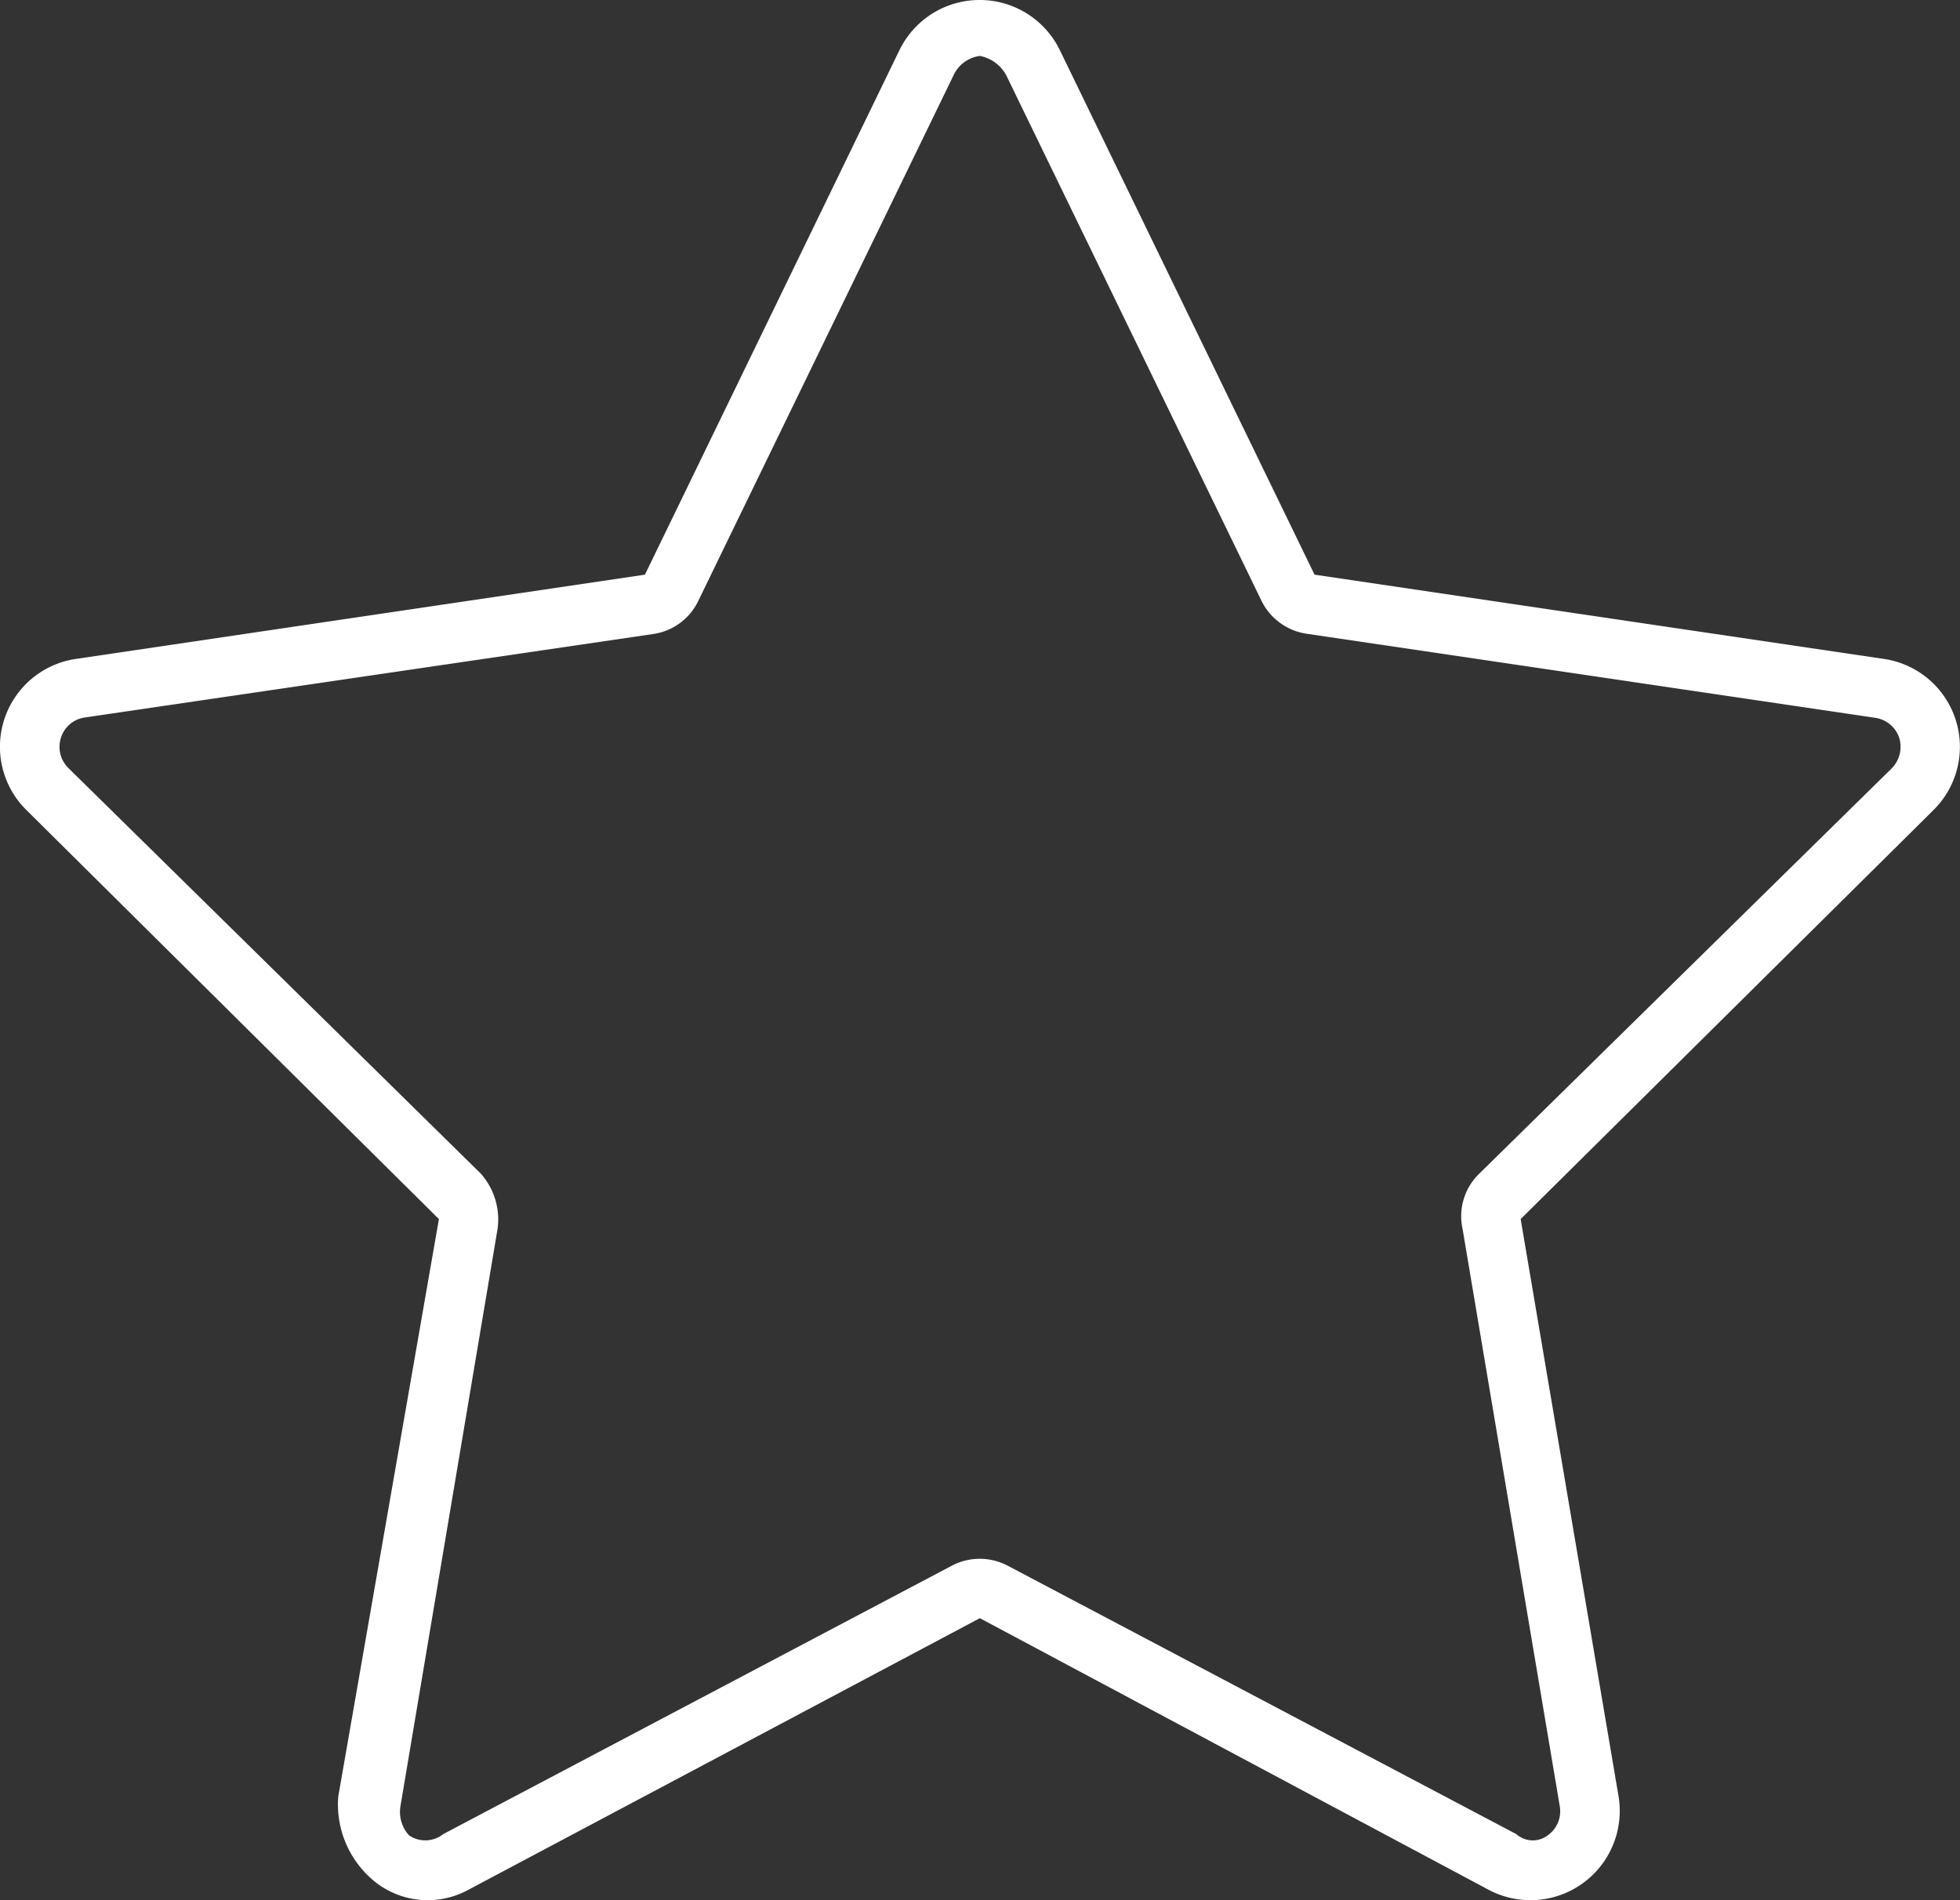
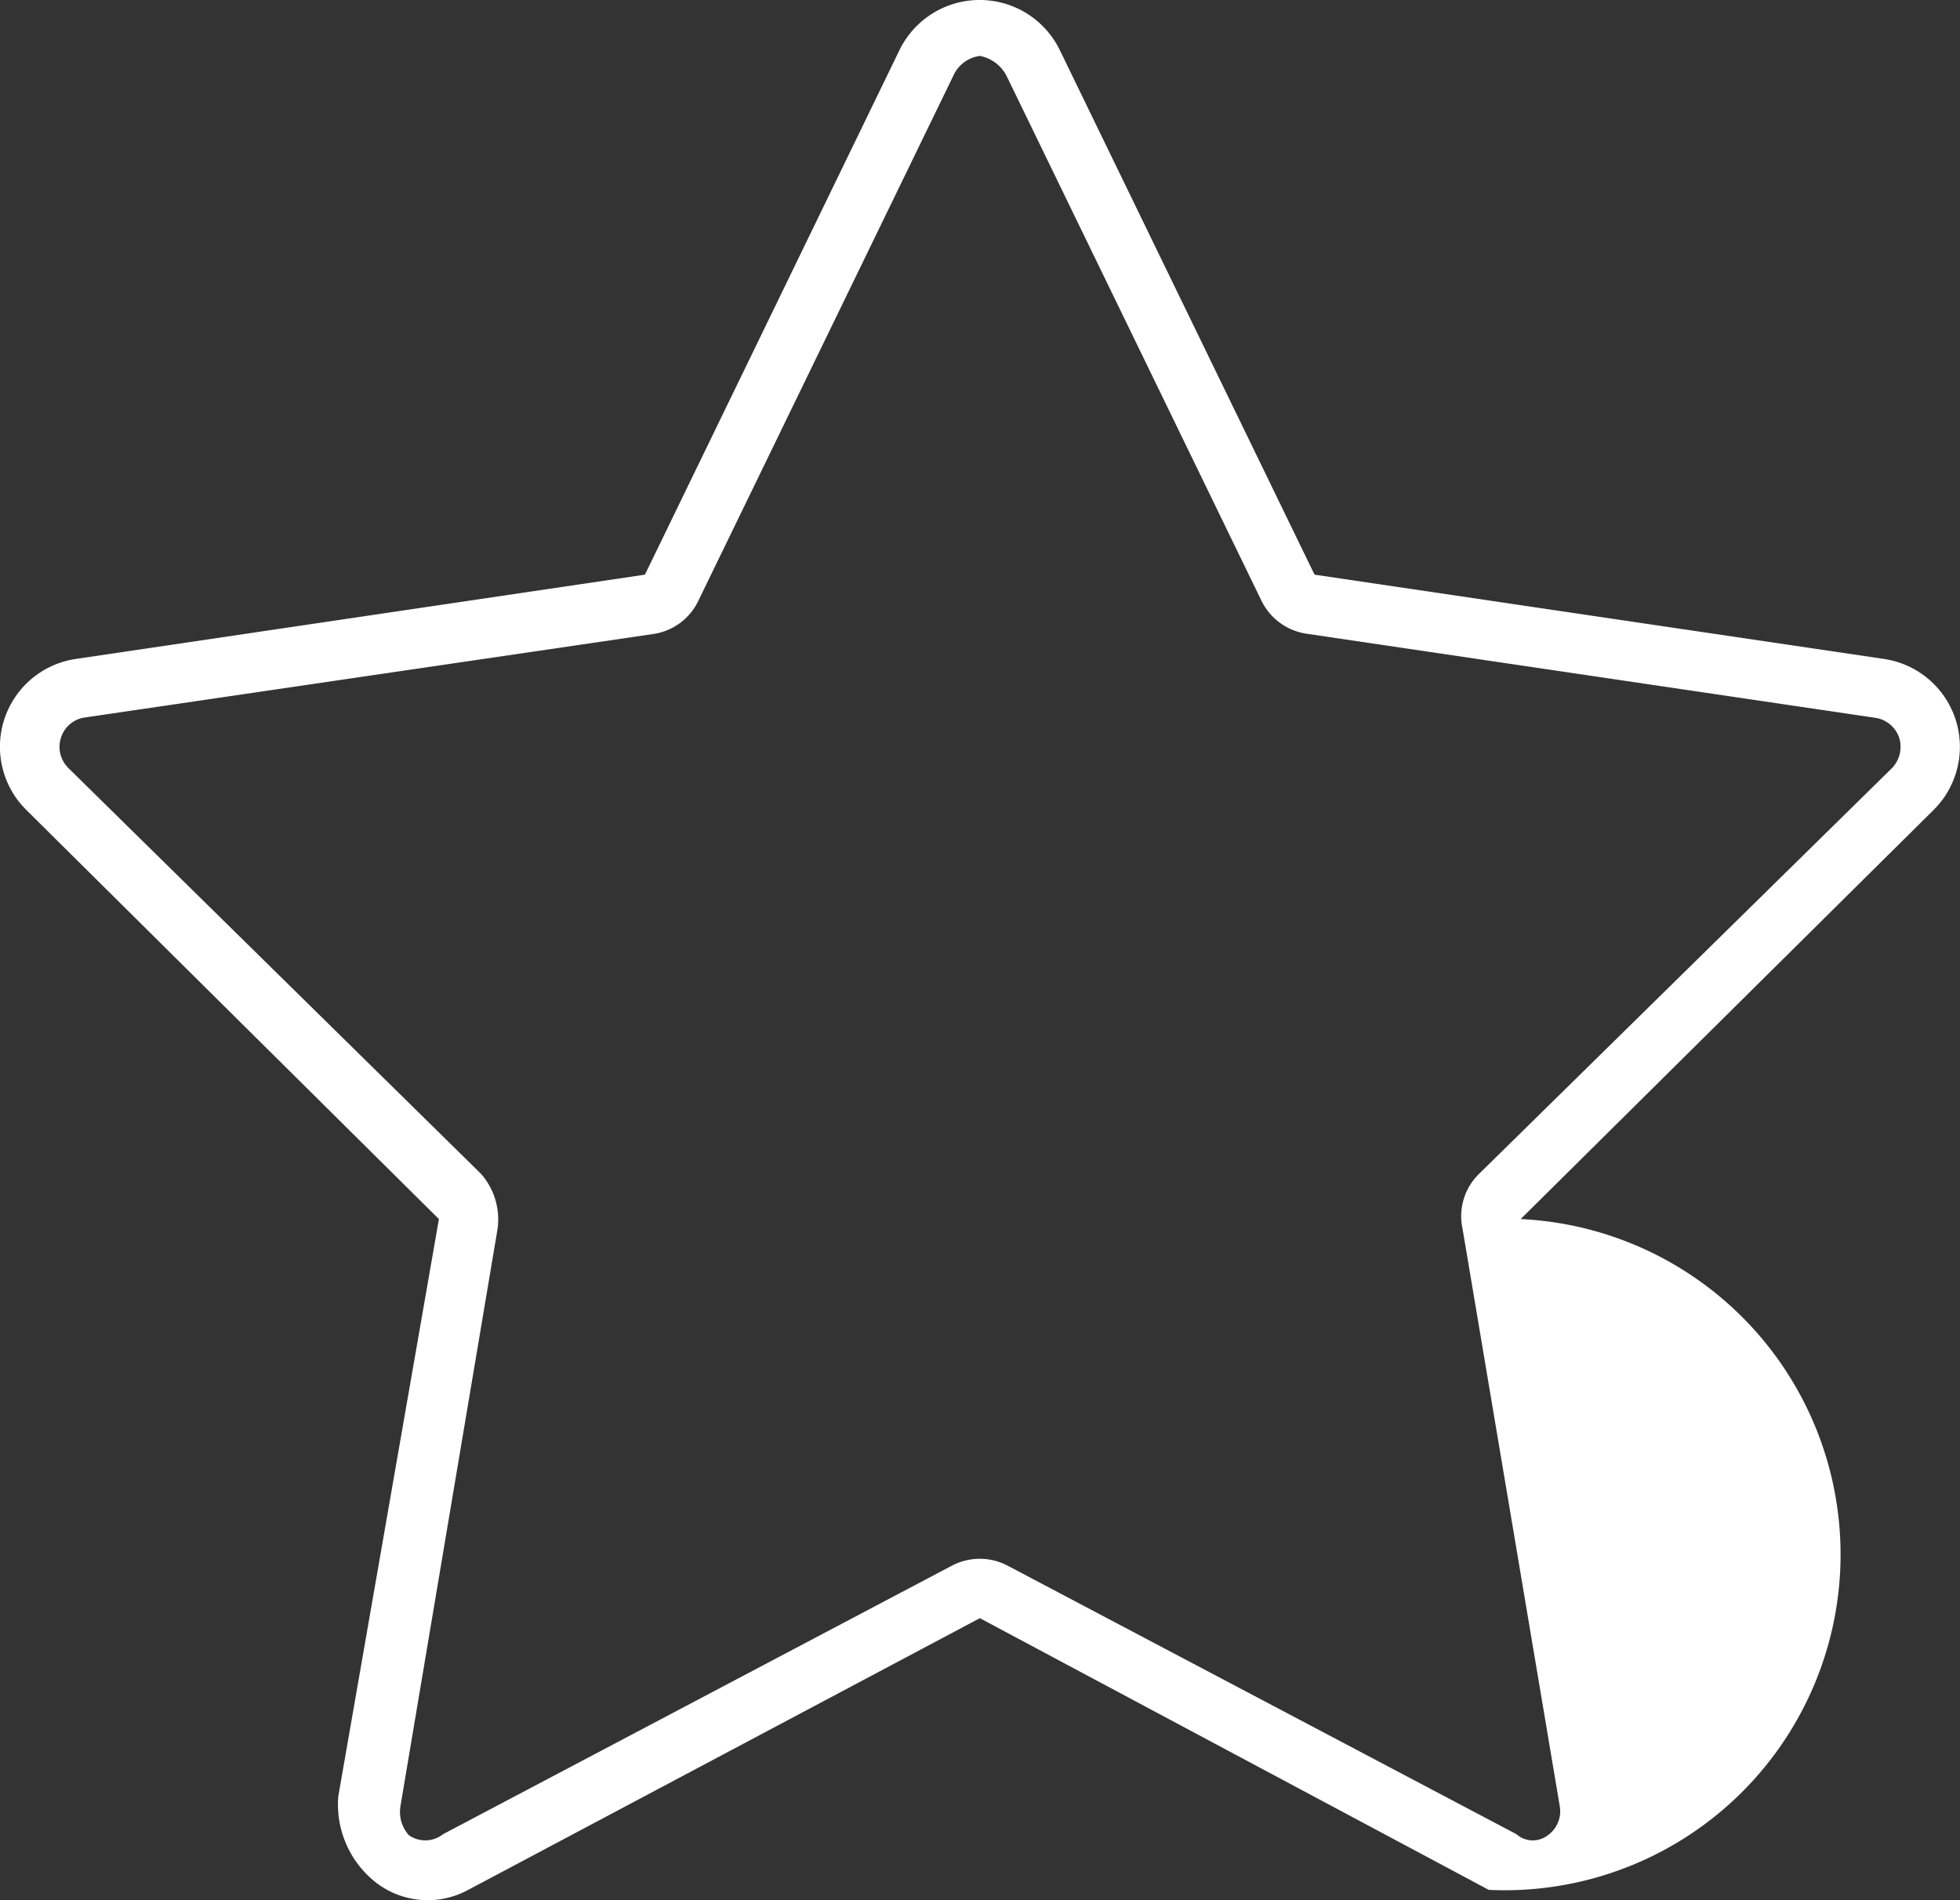
<svg xmlns="http://www.w3.org/2000/svg" width="41.24" height="39.993" viewBox="0 0 41.24 39.993">
  <rect x="0" y="0" width="41.24" height="39.993" fill="#333333" stroke="none" />
-   <path d="M22.492,34.055,11.727,39.773a1.782,1.782,0,0,1-1.914-.133,2.087,2.087,0,0,1-.82-1.836l2.117-12.148L2.43,17.047a1.869,1.869,0,0,1,1.045-3.18l11.97-1.773L20.8,1.056a1.876,1.876,0,0,1,3.375,0l5.359,11.038,11.977,1.773a1.87,1.87,0,0,1,1.047,3.18l-8.687,8.609L35.93,37.8A1.879,1.879,0,0,1,33.2,39.773ZM16.57,12.641a1.249,1.249,0,0,1-.937.7L3.659,15.1a.614.614,0,0,0-.5.422.625.625,0,0,0,.154.641L11.992,24.7a1.452,1.452,0,0,1,.352,1.164L10.3,38.016a.737.737,0,0,0,.18.609A.607.607,0,0,0,11.2,38.6l10.7-5.648a1.261,1.261,0,0,1,1.18,0l10.7,5.648a.52.52,0,0,0,.664.023.62.62,0,0,0,.25-.609L32.648,25.859A1.243,1.243,0,0,1,33,24.7l8.68-8.531a.647.647,0,0,0,.156-.641.628.628,0,0,0-.508-.422L29.359,13.336a1.262,1.262,0,0,1-.945-.7L23.055,1.6a.8.8,0,0,0-.562-.423.713.713,0,0,0-.562.423Z" transform="translate(-1.875)" fill="#fff" />
+   <path d="M22.492,34.055,11.727,39.773a1.782,1.782,0,0,1-1.914-.133,2.087,2.087,0,0,1-.82-1.836l2.117-12.148L2.43,17.047a1.869,1.869,0,0,1,1.045-3.18l11.97-1.773L20.8,1.056a1.876,1.876,0,0,1,3.375,0l5.359,11.038,11.977,1.773a1.87,1.87,0,0,1,1.047,3.18l-8.687,8.609A1.879,1.879,0,0,1,33.2,39.773ZM16.57,12.641a1.249,1.249,0,0,1-.937.7L3.659,15.1a.614.614,0,0,0-.5.422.625.625,0,0,0,.154.641L11.992,24.7a1.452,1.452,0,0,1,.352,1.164L10.3,38.016a.737.737,0,0,0,.18.609A.607.607,0,0,0,11.2,38.6l10.7-5.648a1.261,1.261,0,0,1,1.18,0l10.7,5.648a.52.52,0,0,0,.664.023.62.62,0,0,0,.25-.609L32.648,25.859A1.243,1.243,0,0,1,33,24.7l8.68-8.531a.647.647,0,0,0,.156-.641.628.628,0,0,0-.508-.422L29.359,13.336a1.262,1.262,0,0,1-.945-.7L23.055,1.6a.8.8,0,0,0-.562-.423.713.713,0,0,0-.562.423Z" transform="translate(-1.875)" fill="#fff" />
</svg>